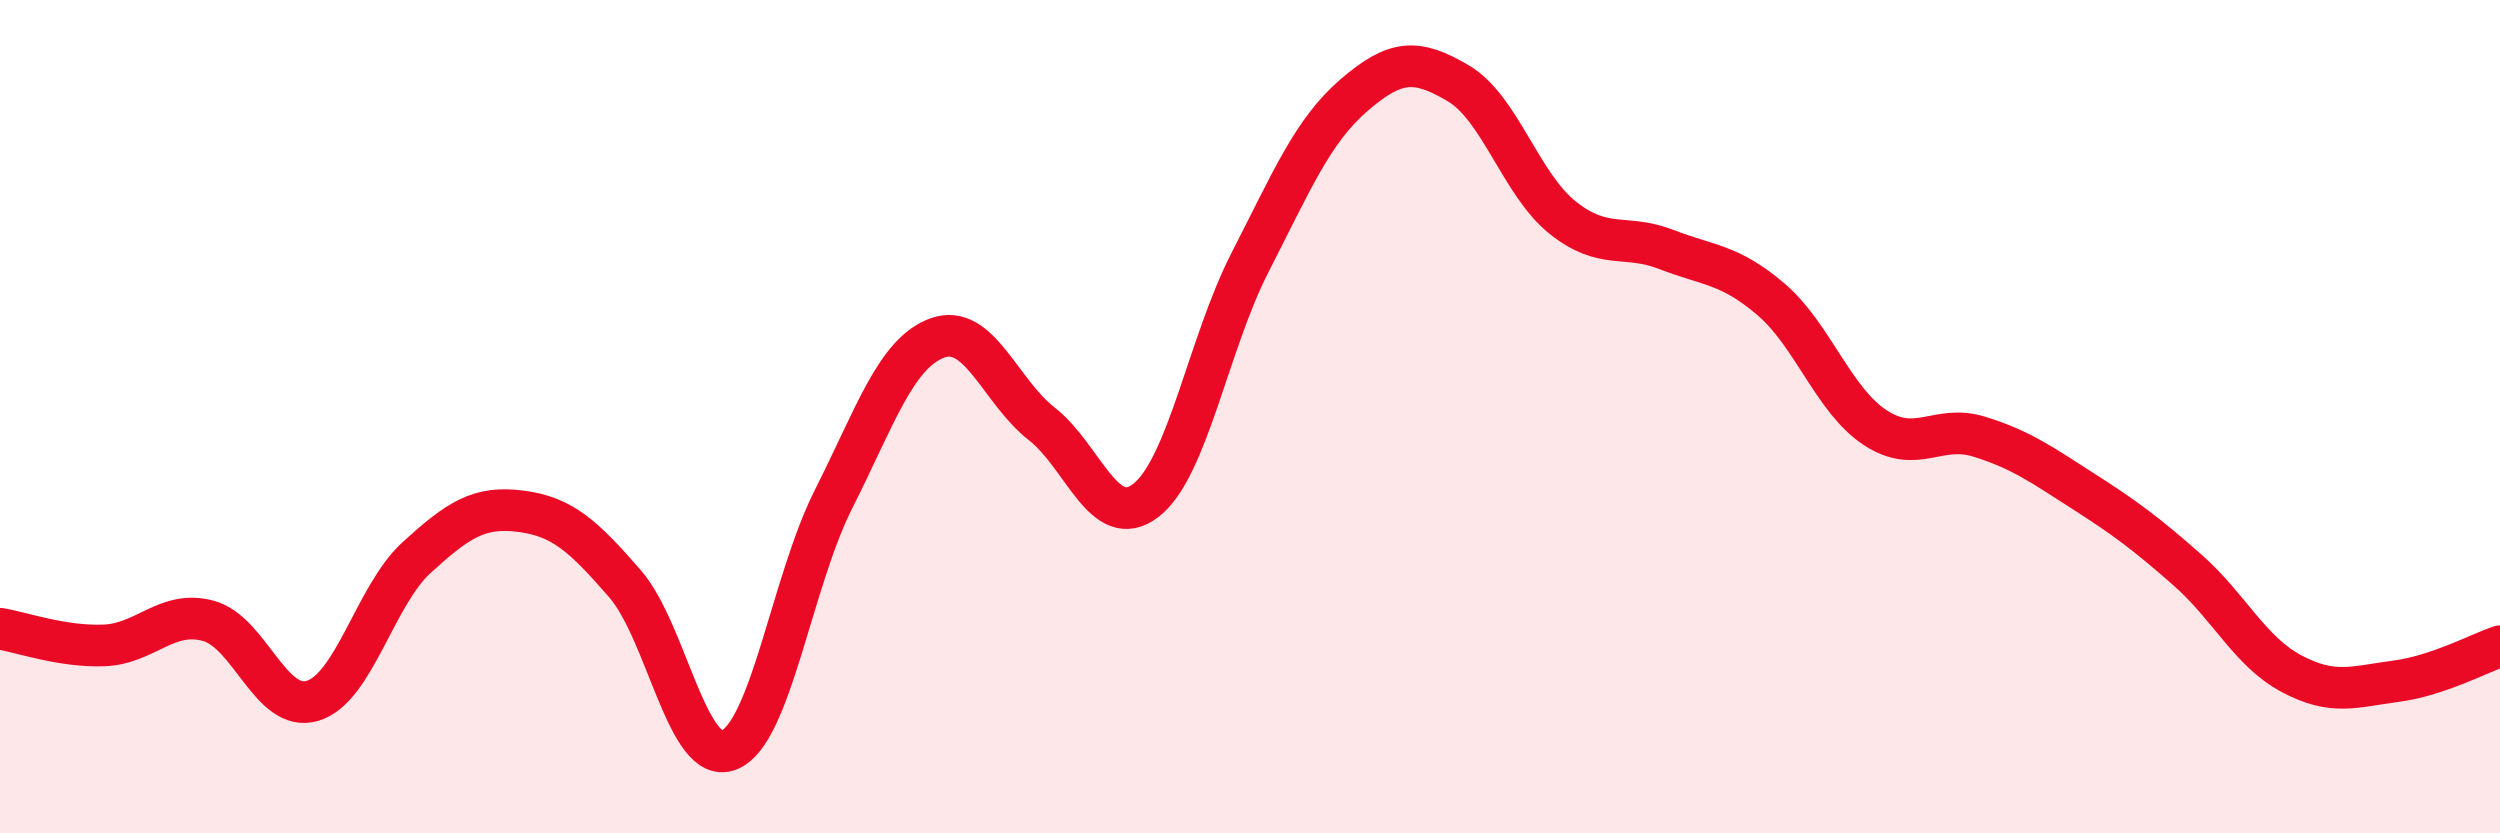
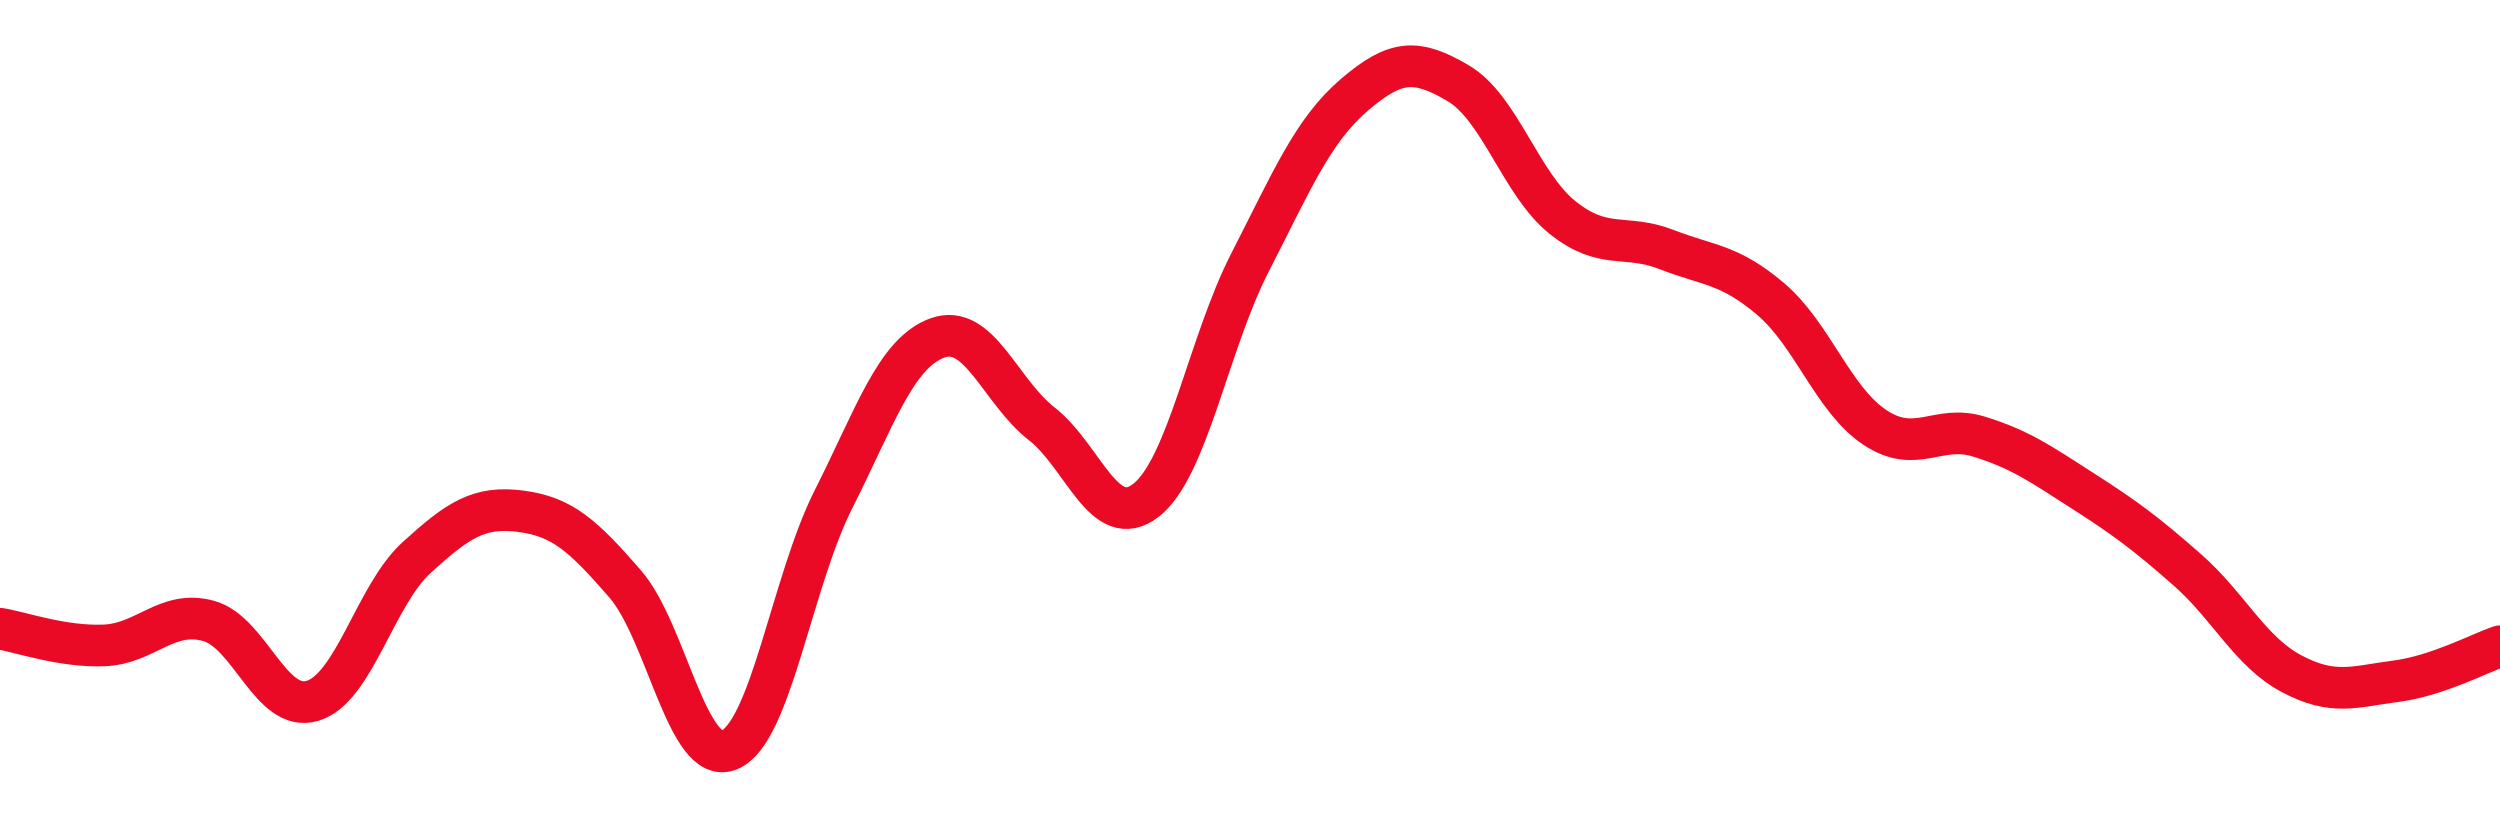
<svg xmlns="http://www.w3.org/2000/svg" width="60" height="20" viewBox="0 0 60 20">
-   <path d="M 0,15.09 C 0.5,15.17 1.5,15.53 2.5,15.49 C 3.5,15.45 4,14.63 5,14.9 C 6,15.17 6.5,17.12 7.5,16.82 C 8.5,16.52 9,14.29 10,13.38 C 11,12.47 11.5,12.14 12.5,12.27 C 13.5,12.4 14,12.86 15,14.01 C 16,15.16 16.5,18.4 17.5,18 C 18.5,17.6 19,13.97 20,11.99 C 21,10.01 21.5,8.47 22.5,8.11 C 23.5,7.75 24,9.39 25,10.17 C 26,10.95 26.5,12.78 27.5,12.01 C 28.5,11.24 29,8.25 30,6.3 C 31,4.35 31.5,3.14 32.5,2.28 C 33.5,1.42 34,1.41 35,2 C 36,2.59 36.5,4.42 37.5,5.22 C 38.5,6.02 39,5.6 40,5.99 C 41,6.38 41.5,6.33 42.5,7.18 C 43.5,8.03 44,9.6 45,10.26 C 46,10.92 46.5,10.17 47.5,10.48 C 48.5,10.79 49,11.15 50,11.79 C 51,12.43 51.5,12.8 52.5,13.68 C 53.5,14.56 54,15.64 55,16.17 C 56,16.7 56.5,16.48 57.5,16.35 C 58.5,16.22 59.5,15.68 60,15.51L60 20L0 20Z" fill="#EB0A25" opacity="0.1" stroke-linecap="round" stroke-linejoin="round" />
  <path d="M 0,15.09 C 0.5,15.17 1.5,15.53 2.5,15.49 C 3.5,15.45 4,14.63 5,14.9 C 6,15.17 6.5,17.12 7.5,16.82 C 8.5,16.52 9,14.29 10,13.38 C 11,12.47 11.5,12.14 12.5,12.27 C 13.5,12.4 14,12.86 15,14.01 C 16,15.16 16.5,18.4 17.5,18 C 18.5,17.6 19,13.97 20,11.99 C 21,10.01 21.5,8.47 22.5,8.11 C 23.5,7.75 24,9.39 25,10.17 C 26,10.95 26.5,12.78 27.5,12.01 C 28.5,11.24 29,8.25 30,6.3 C 31,4.35 31.5,3.14 32.5,2.28 C 33.5,1.42 34,1.41 35,2 C 36,2.59 36.5,4.42 37.5,5.22 C 38.5,6.02 39,5.6 40,5.99 C 41,6.38 41.5,6.33 42.5,7.18 C 43.5,8.03 44,9.6 45,10.26 C 46,10.92 46.5,10.17 47.5,10.48 C 48.5,10.79 49,11.15 50,11.79 C 51,12.43 51.5,12.8 52.5,13.68 C 53.5,14.56 54,15.64 55,16.17 C 56,16.7 56.5,16.48 57.5,16.35 C 58.5,16.22 59.5,15.68 60,15.51" stroke="#EB0A25" stroke-width="1" fill="none" stroke-linecap="round" stroke-linejoin="round" />
</svg>